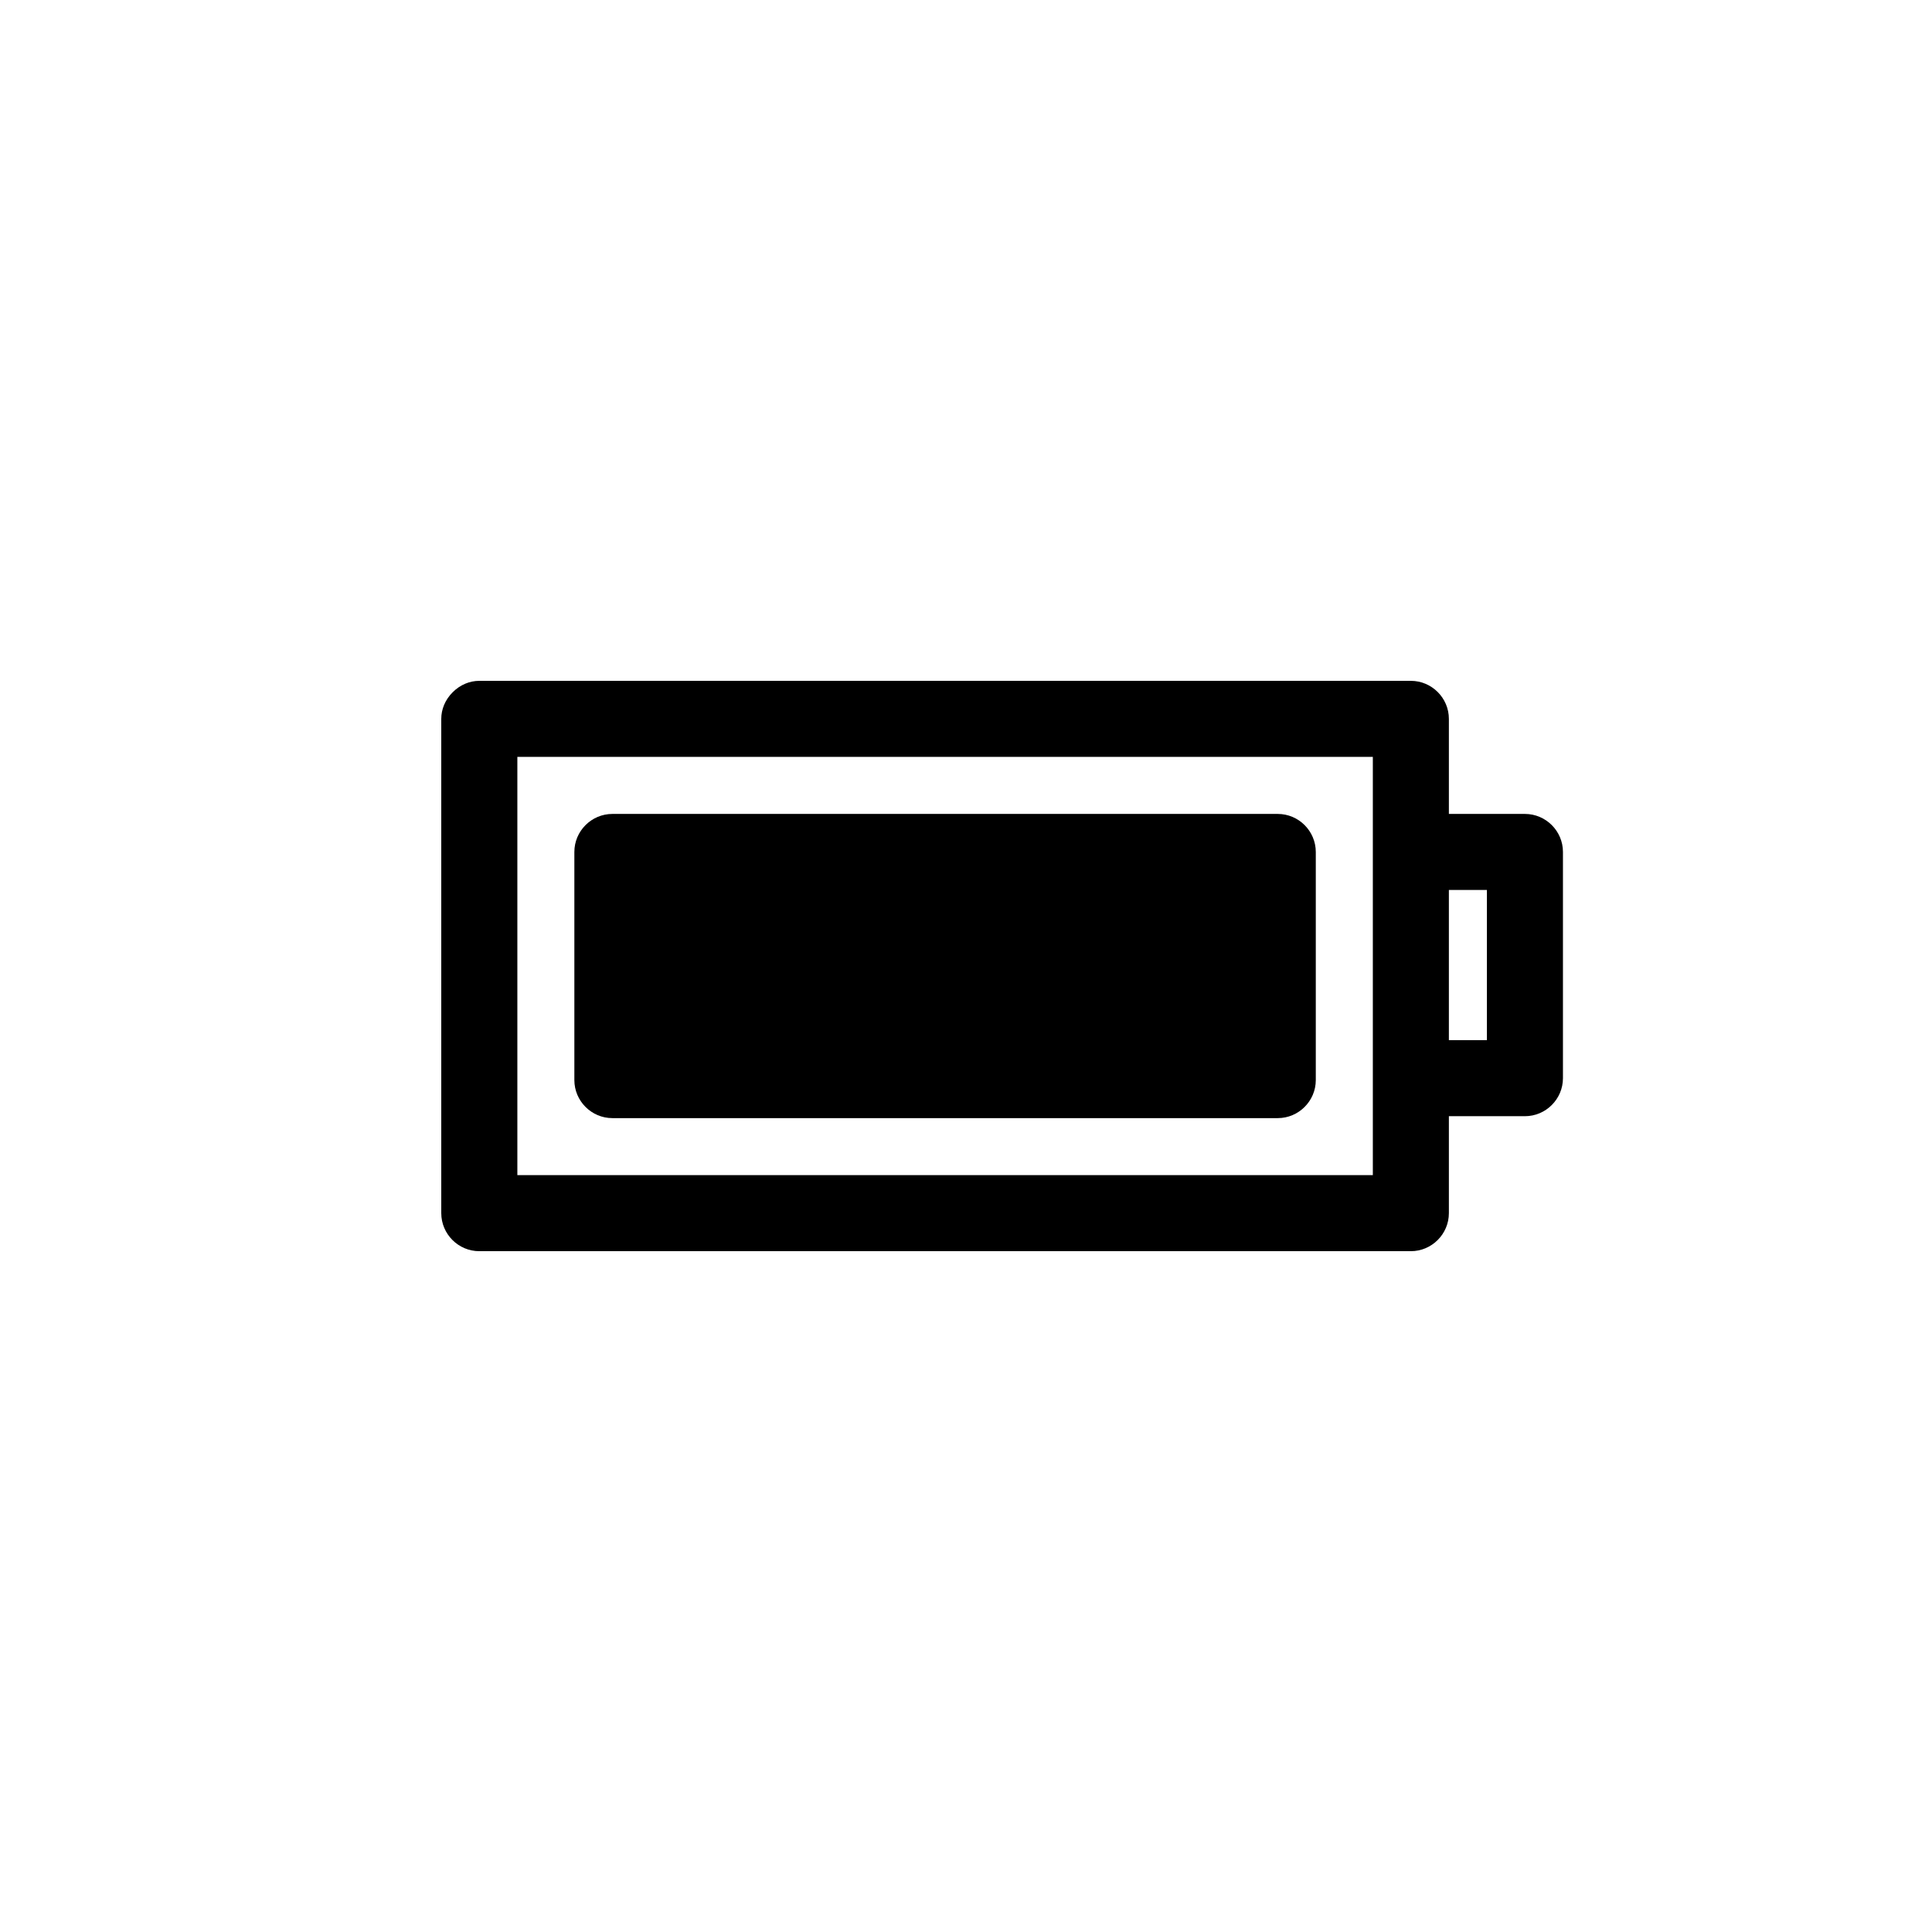
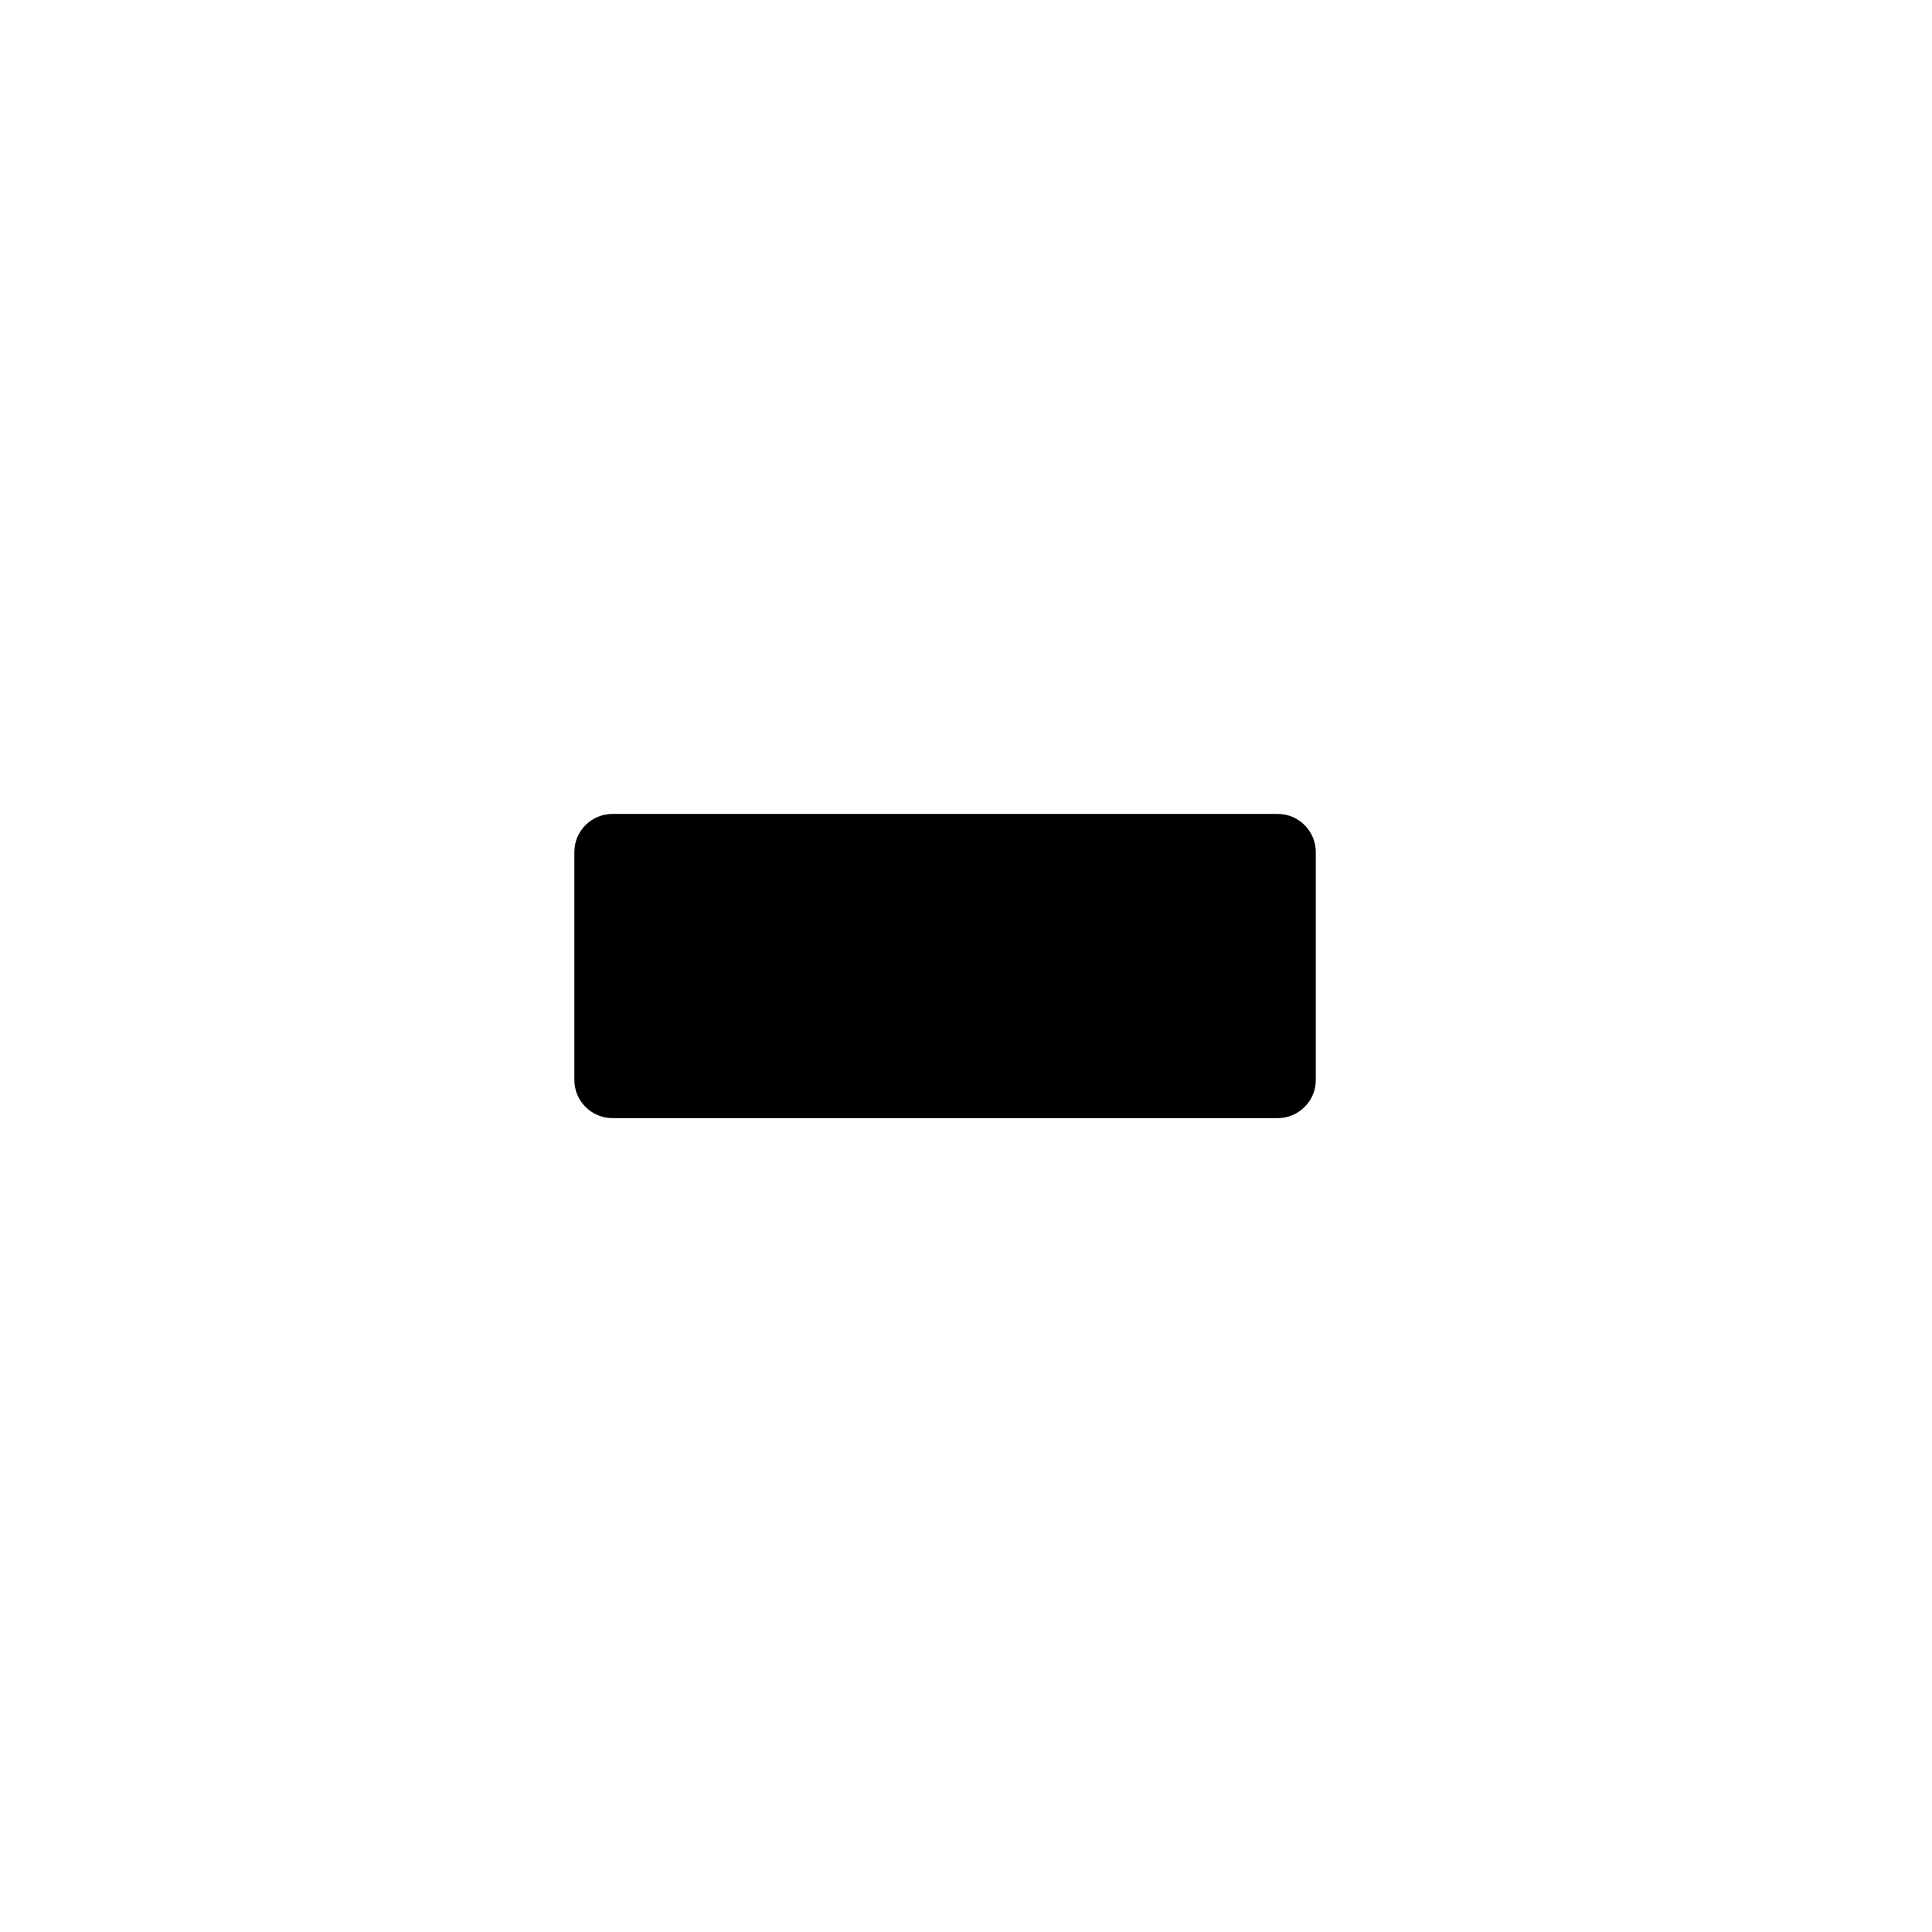
<svg xmlns="http://www.w3.org/2000/svg" fill="#000000" width="800px" height="800px" version="1.1" viewBox="144 144 512 512">
  <g>
-     <path d="m548.12 359.7h-20.152v-25.191c0-5.543-4.535-10.078-10.078-10.078h-246.87c-2.519 0-5.039 1.008-7.055 3.023s-3.023 4.535-3.023 7.055v130.99c0 5.543 4.535 10.078 10.078 10.078h246.87c5.543 0 10.078-4.535 10.078-10.078v-25.695h20.152c5.543 0 10.078-4.535 10.078-10.078v-59.953c0-5.543-4.535-10.074-10.078-10.074zm-40.305 95.723h-226.71v-110.84h226.71zm30.23-35.77h-10.078v-39.801h10.078z" />
    <path d="m482.62 359.7h-176.33c-5.543 0-10.078 4.535-10.078 10.078v60.457c0 5.543 4.535 10.078 10.078 10.078h176.33c5.543 0 10.078-4.535 10.078-10.078v-60.457c-0.004-5.547-4.539-10.078-10.078-10.078z" />
  </g>
</svg>